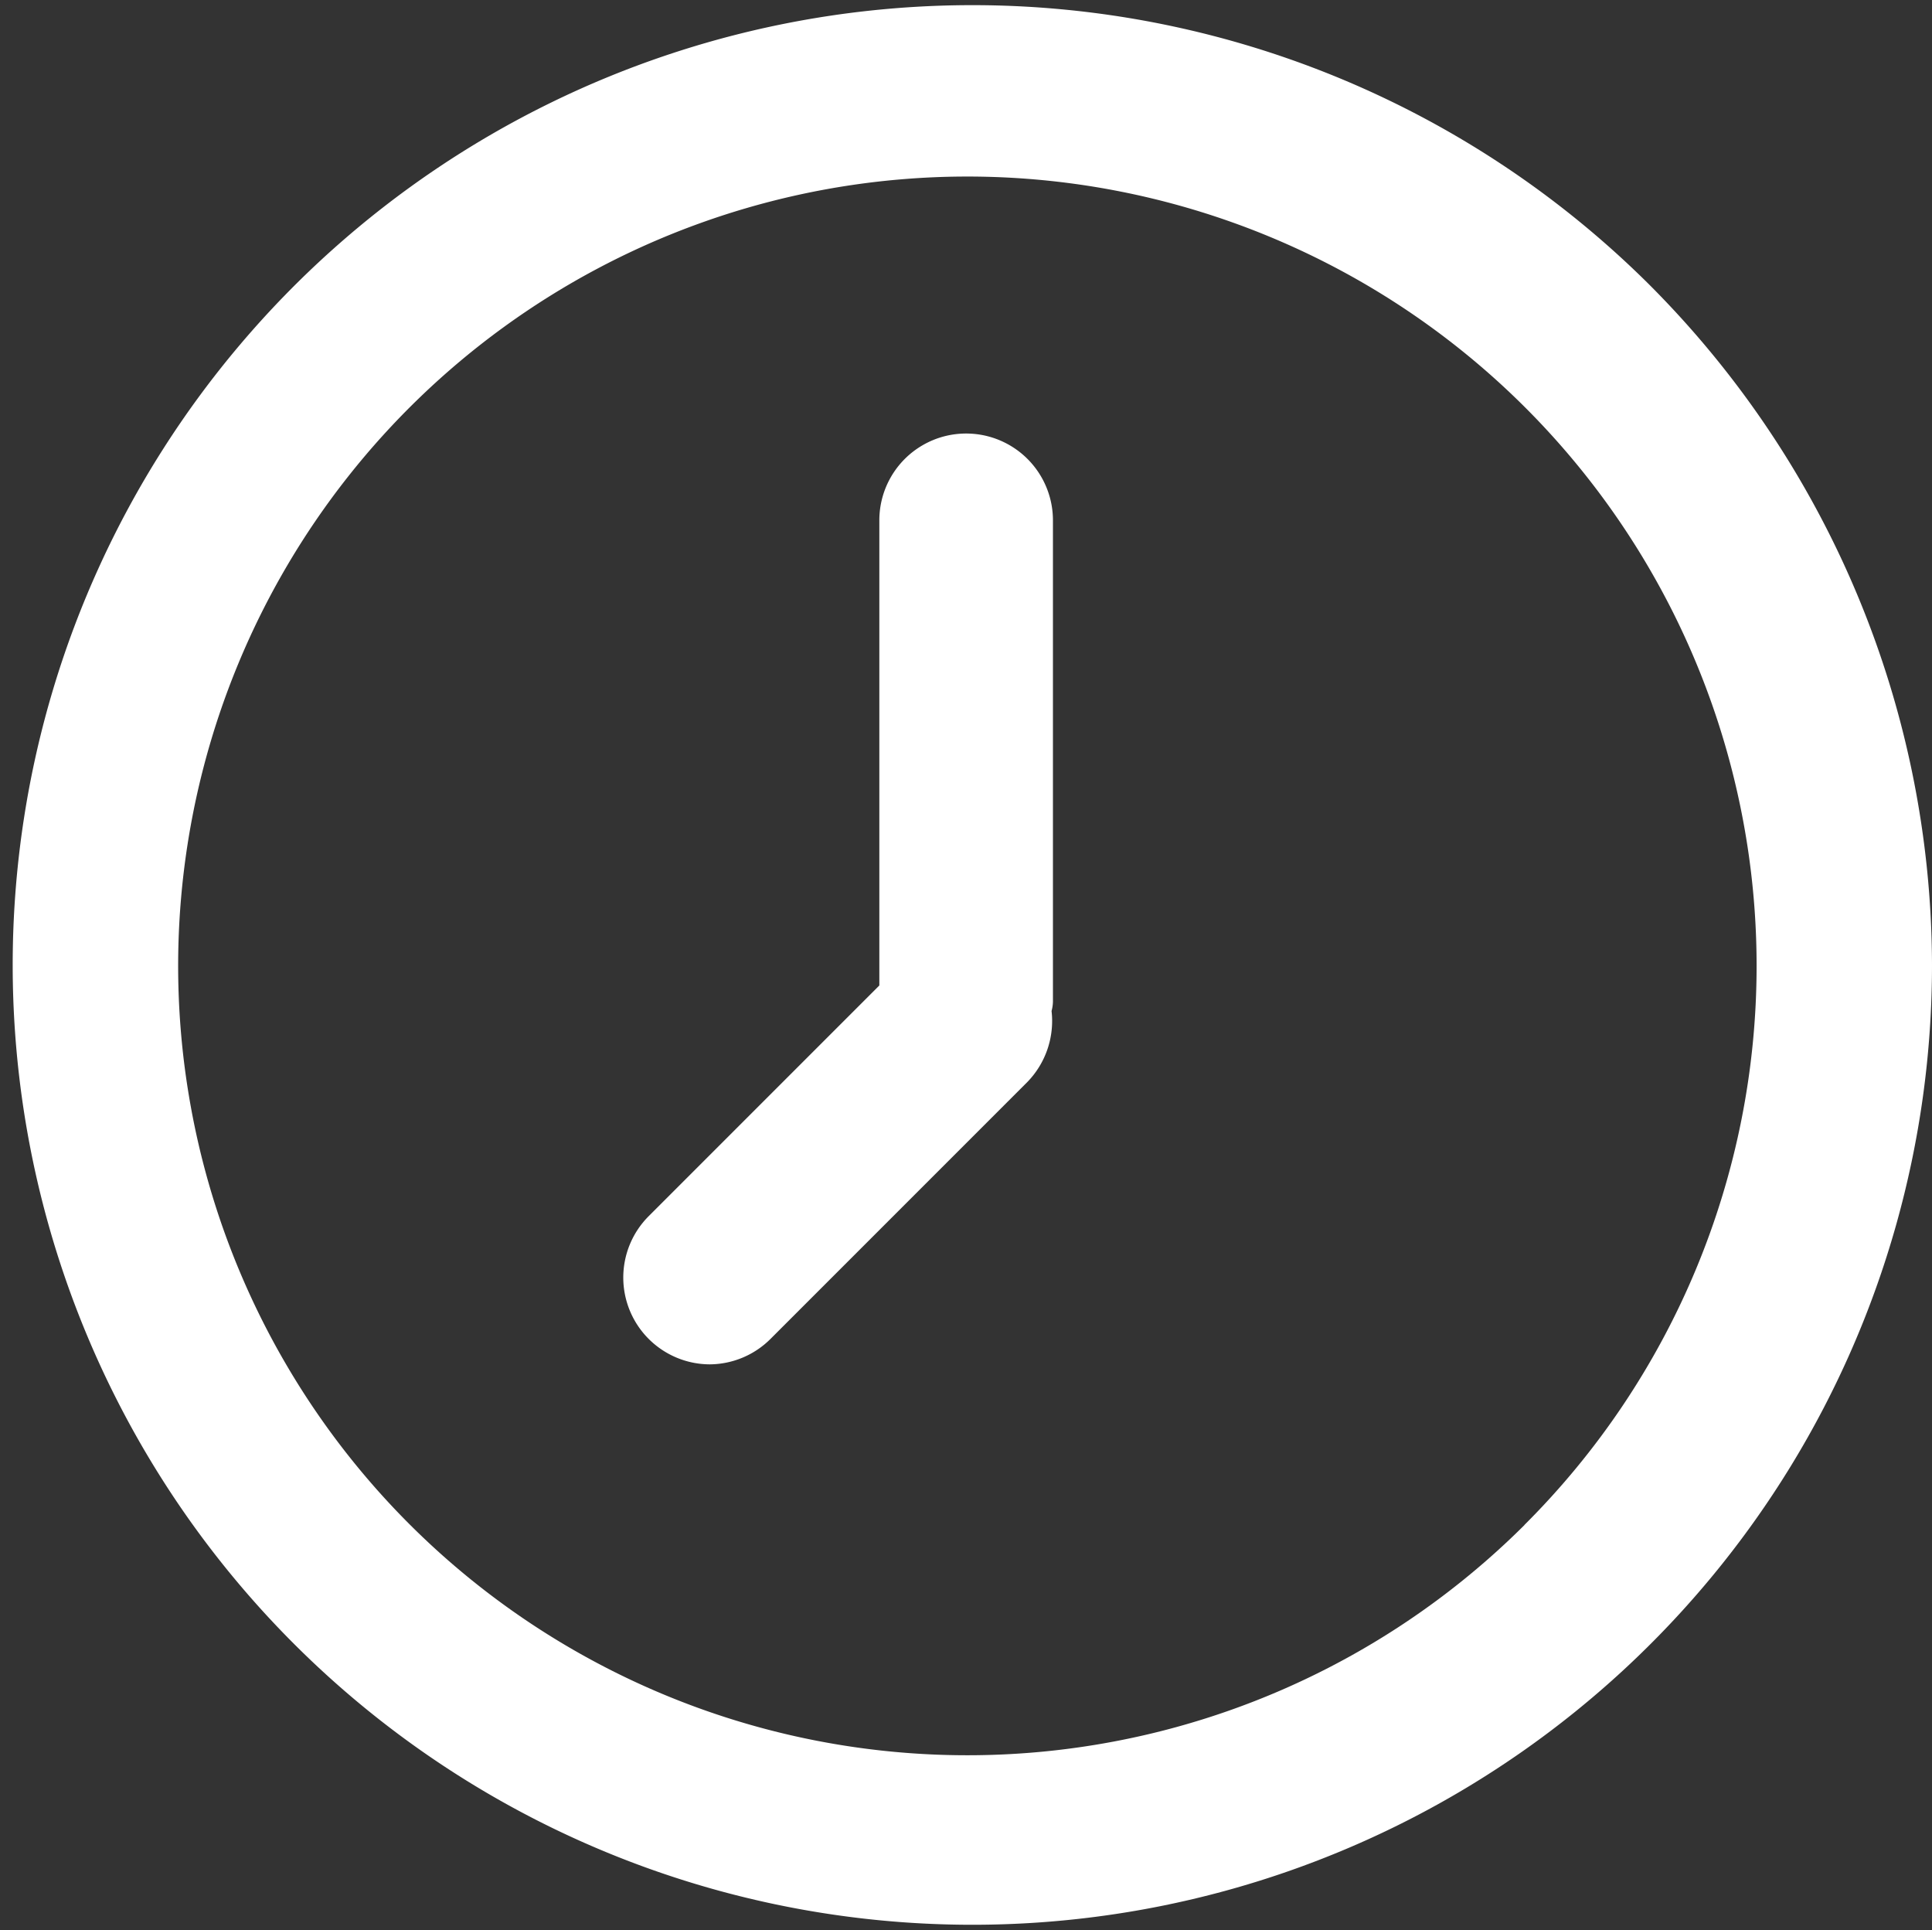
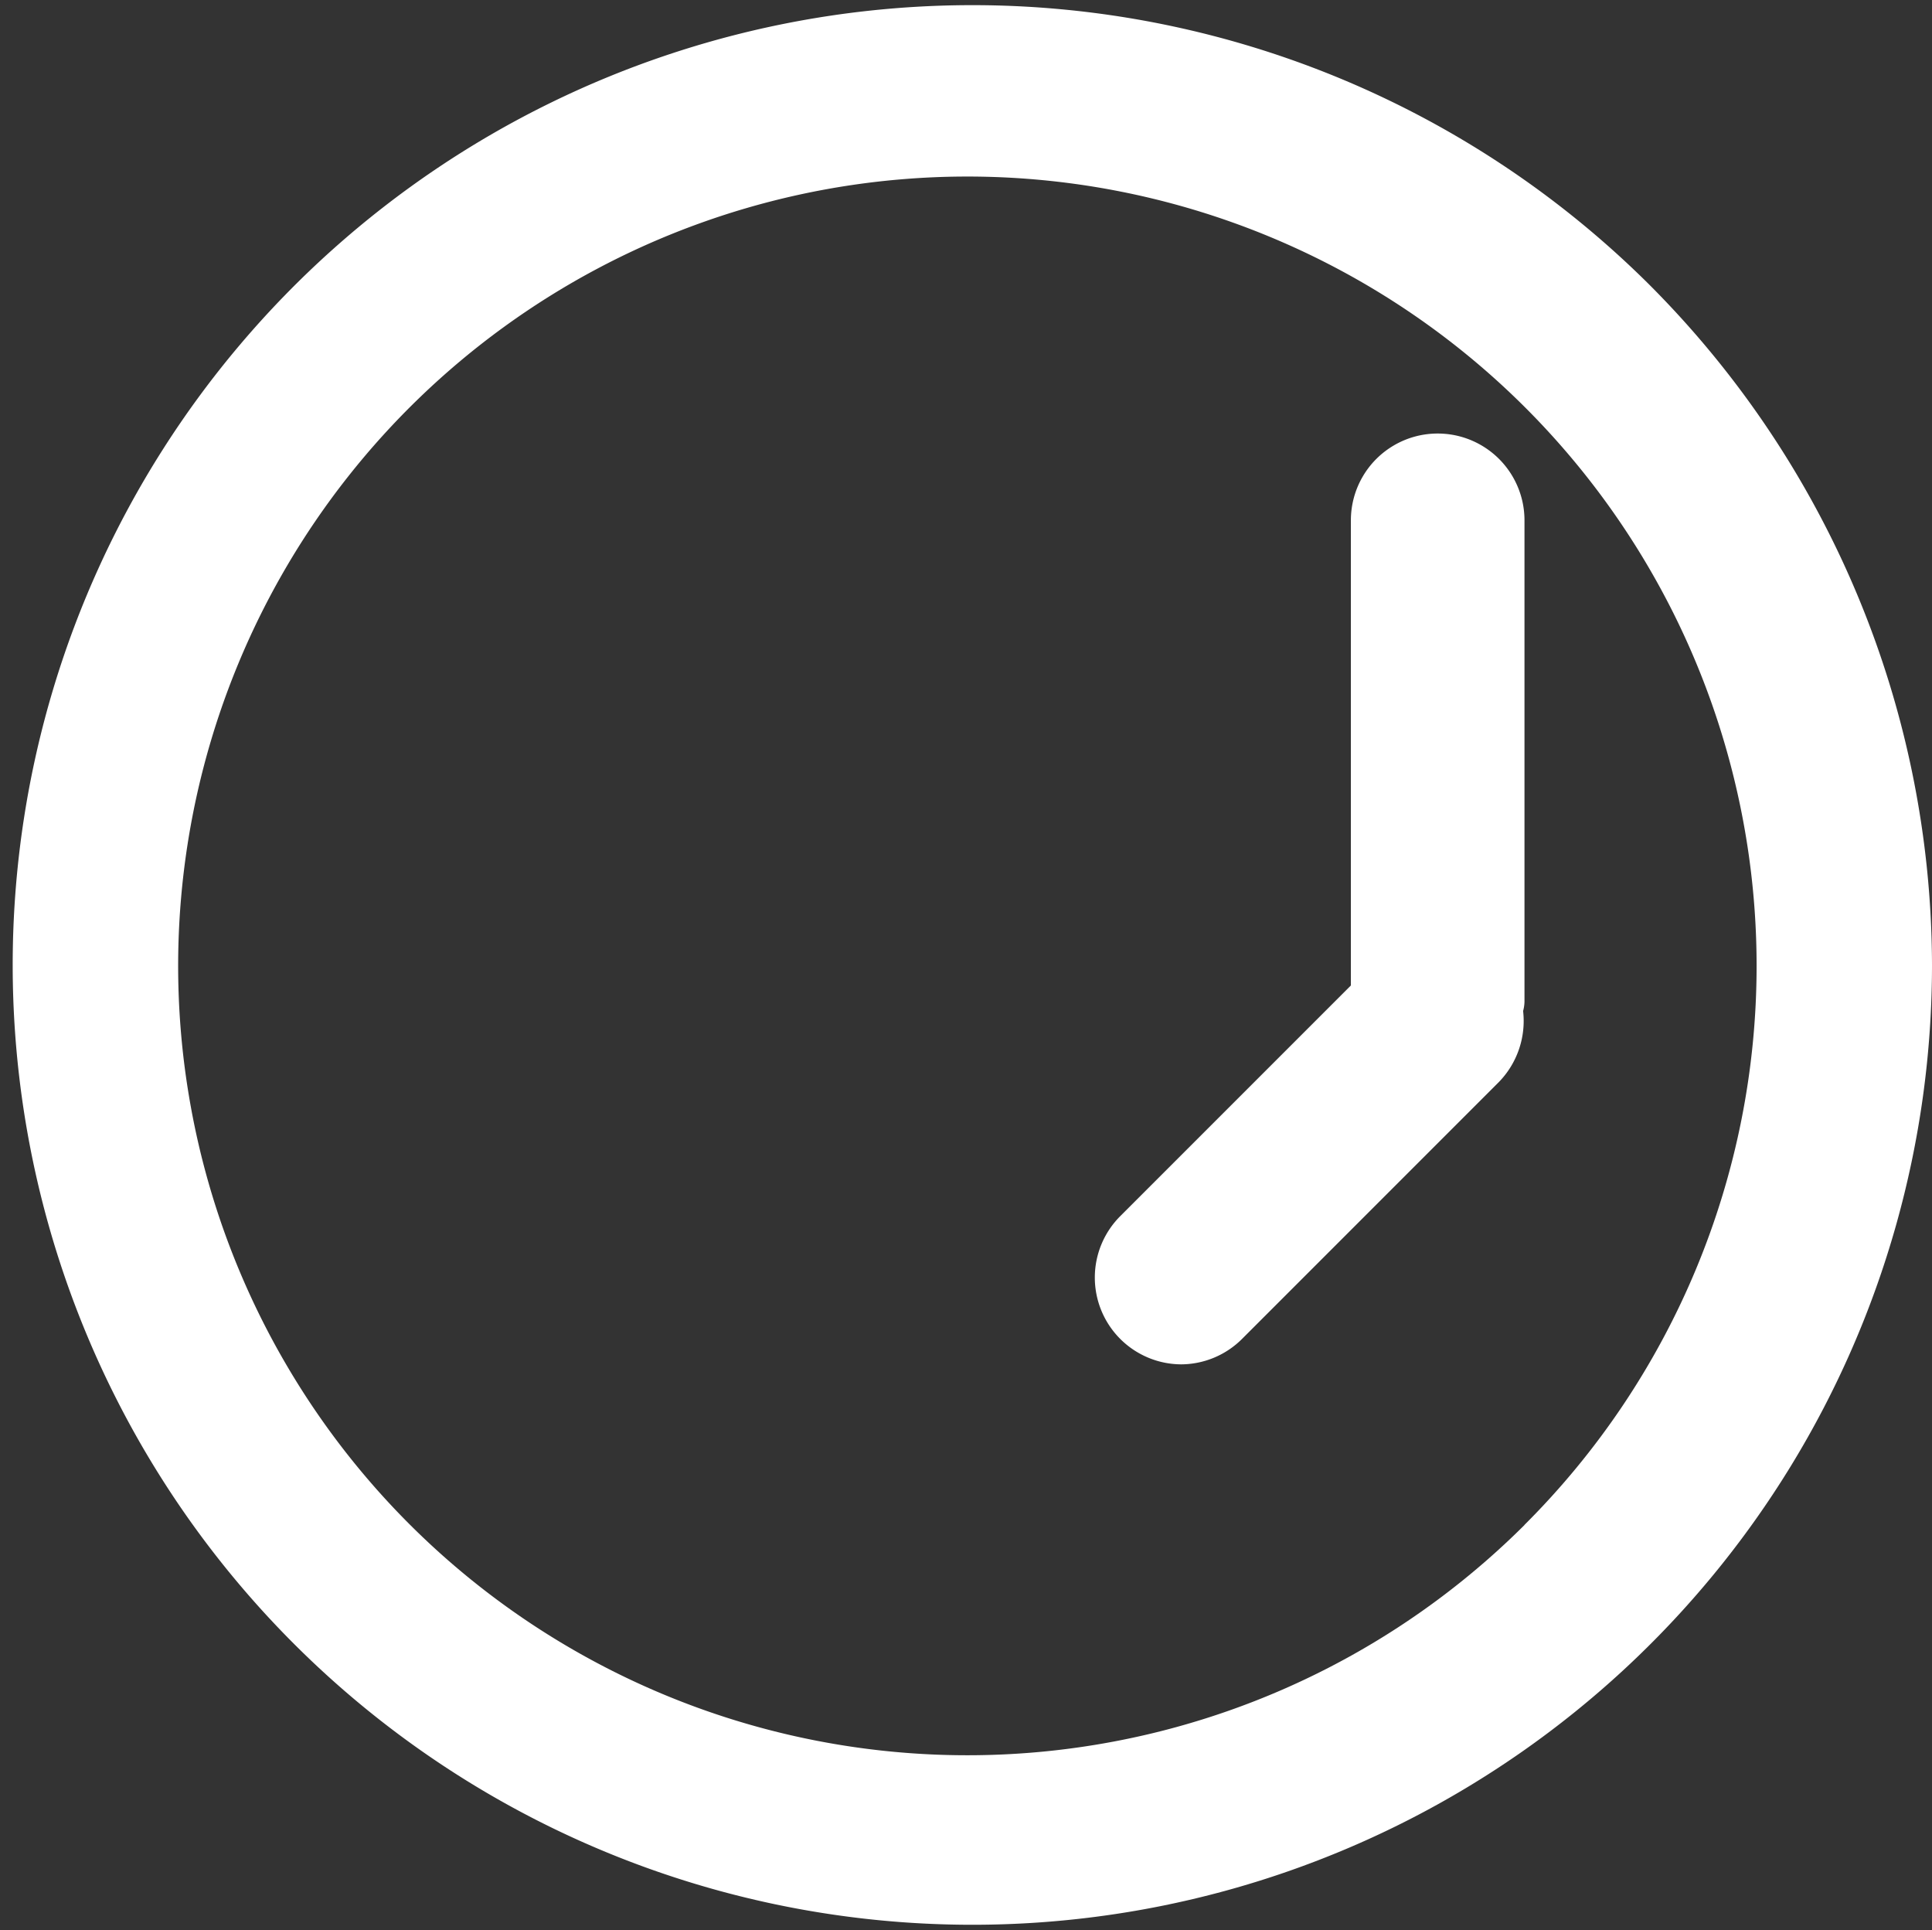
<svg xmlns="http://www.w3.org/2000/svg" width="14" height="13.984" viewBox="0 0 14 13.984">
  <rect x="0" y="0" width="14" height="13.984" fill="#333333" stroke="none" />
-   <path d="M21.271 11.379a6.954 6.954 0 1 0 2.062 4.943 6.992 6.992 0 0 0-2.062-4.943zm-.891 9a5.719 5.719 0 1 1 1.682-4.051 5.719 5.719 0 0 1-1.682 4.05zm-3.417-3.784V13.1a.629.629 0 1 0-1.258 0v3.37l-1.673 1.673a.629.629 0 0 0 .443 1.072.629.629 0 0 0 .443-.186l1.859-1.859a.634.634 0 0 0 .176-.515.281.281 0 0 0 .01-.067z" transform="translate(-9.333 -9.33)" style="fill:#fff" />
+   <path d="M21.271 11.379a6.954 6.954 0 1 0 2.062 4.943 6.992 6.992 0 0 0-2.062-4.943zm-.891 9a5.719 5.719 0 1 1 1.682-4.051 5.719 5.719 0 0 1-1.682 4.05zV13.1a.629.629 0 1 0-1.258 0v3.37l-1.673 1.673a.629.629 0 0 0 .443 1.072.629.629 0 0 0 .443-.186l1.859-1.859a.634.634 0 0 0 .176-.515.281.281 0 0 0 .01-.067z" transform="translate(-9.333 -9.33)" style="fill:#fff" />
</svg>